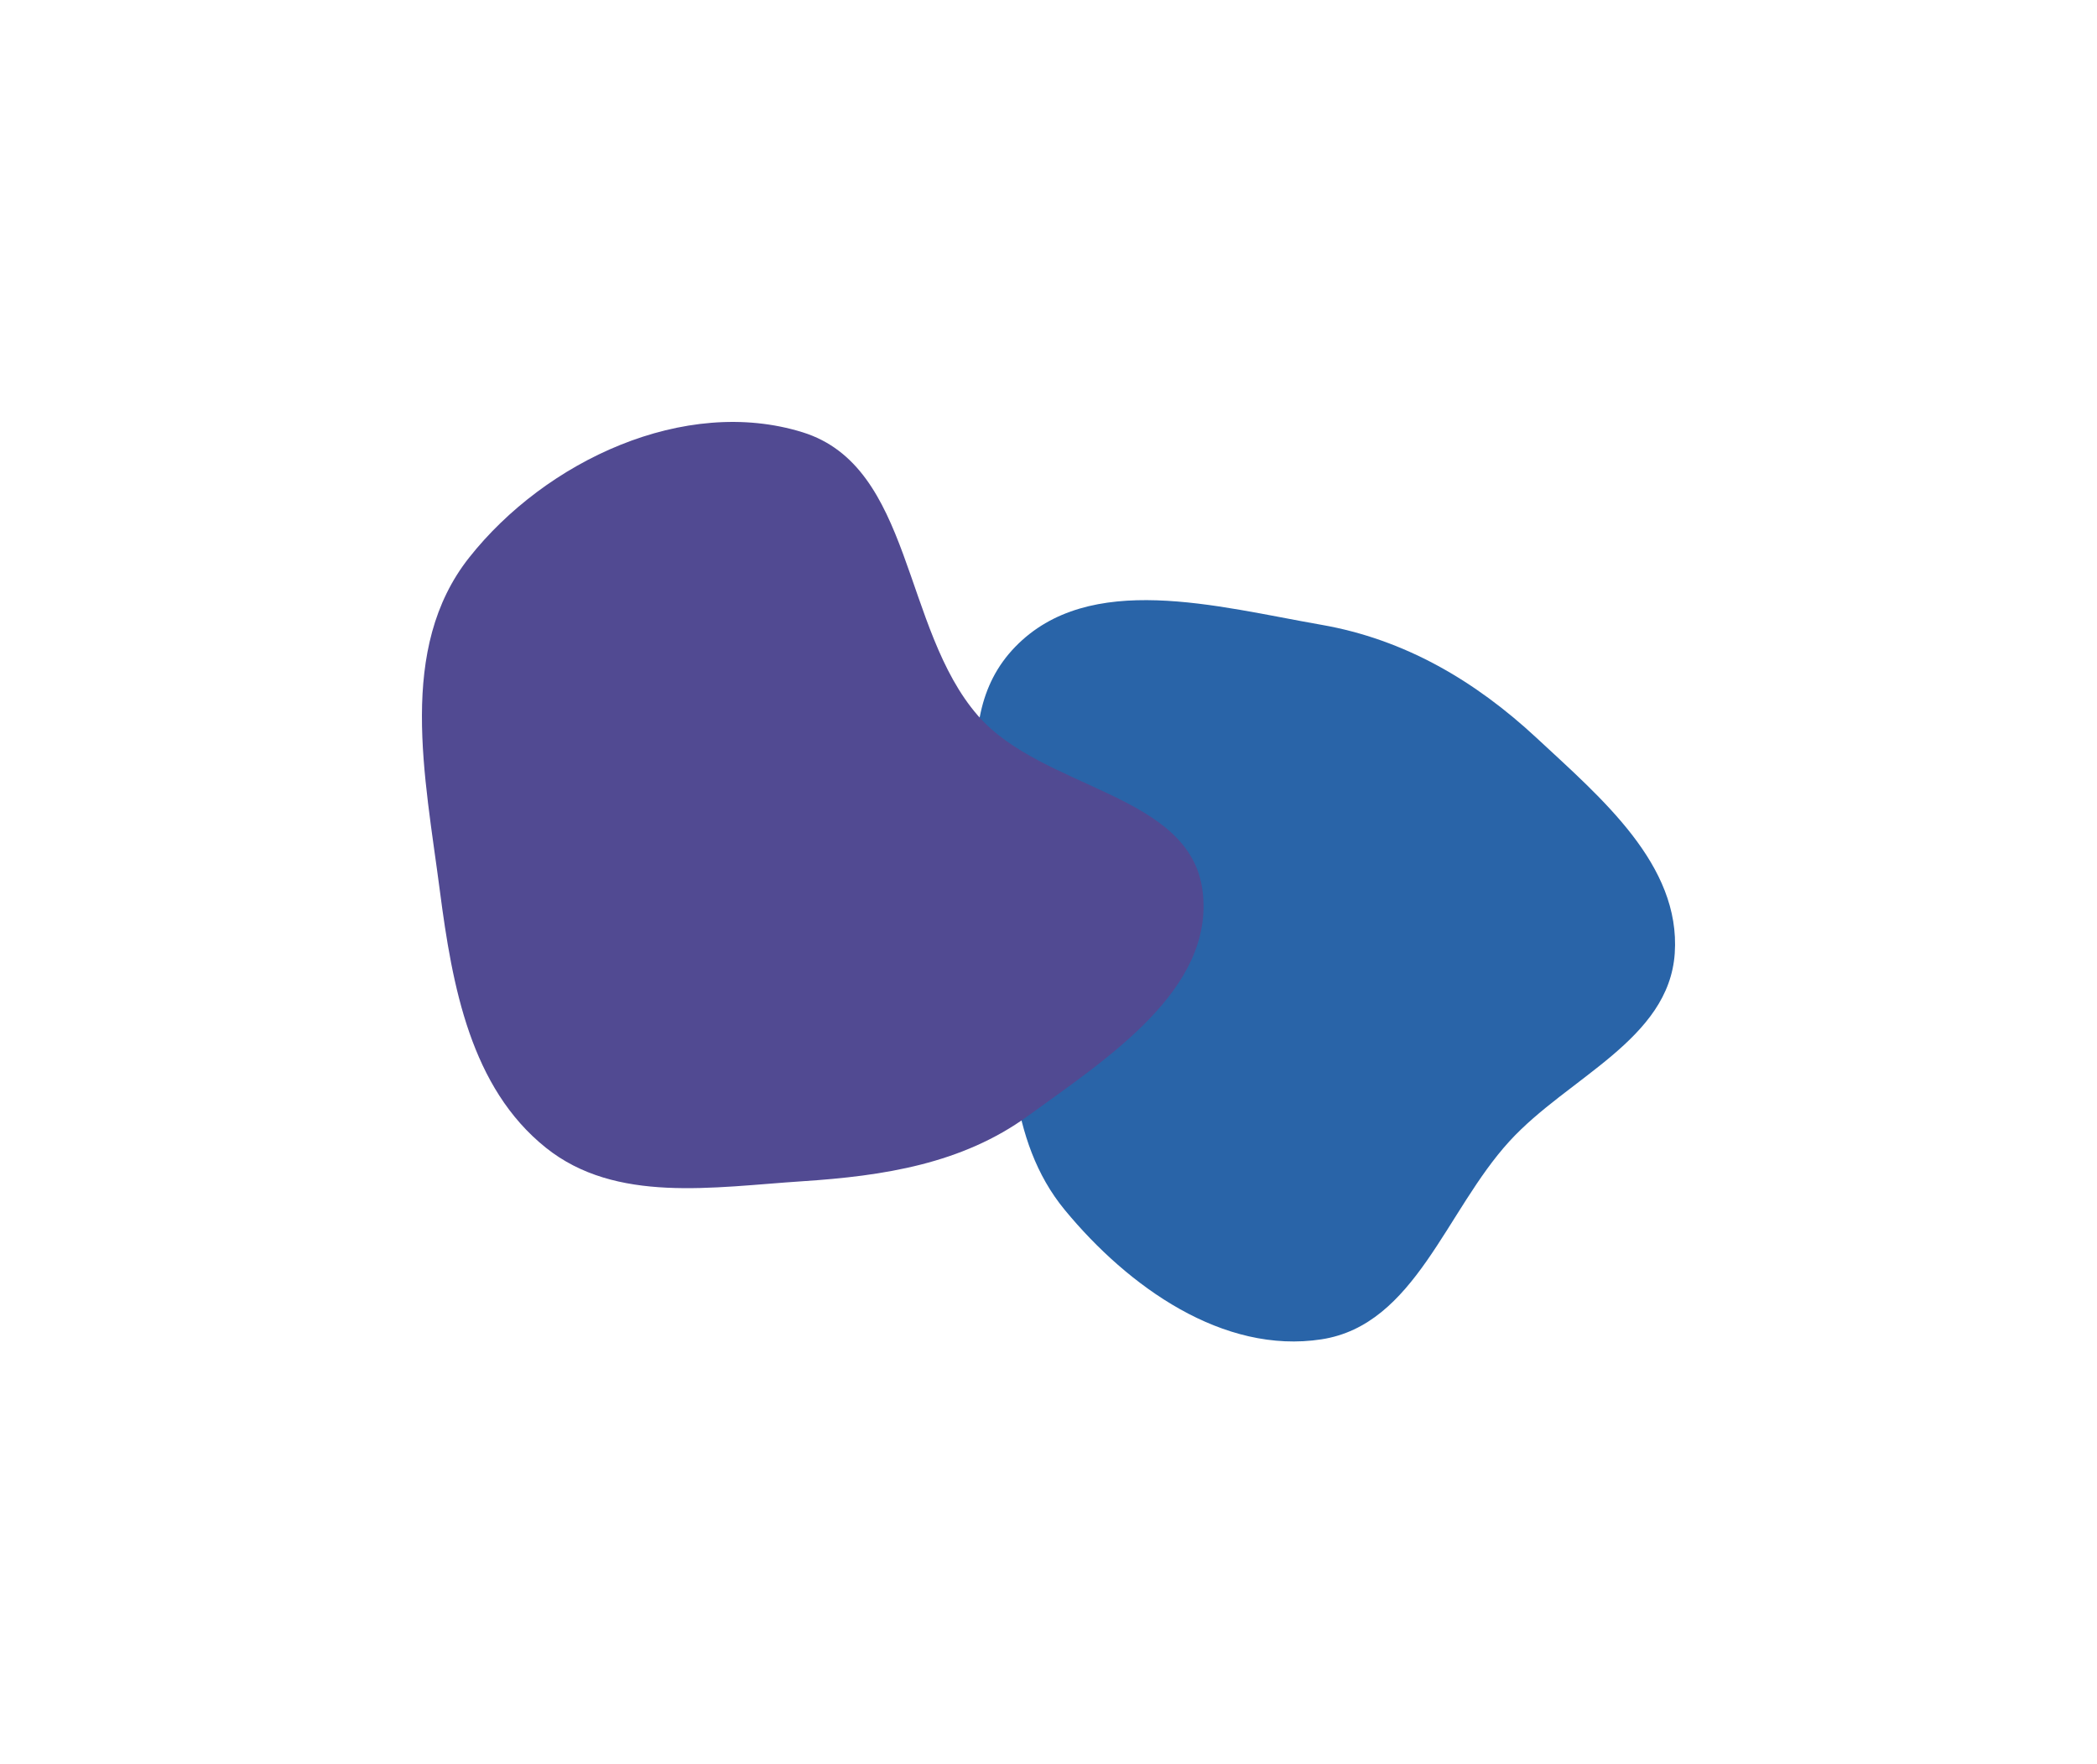
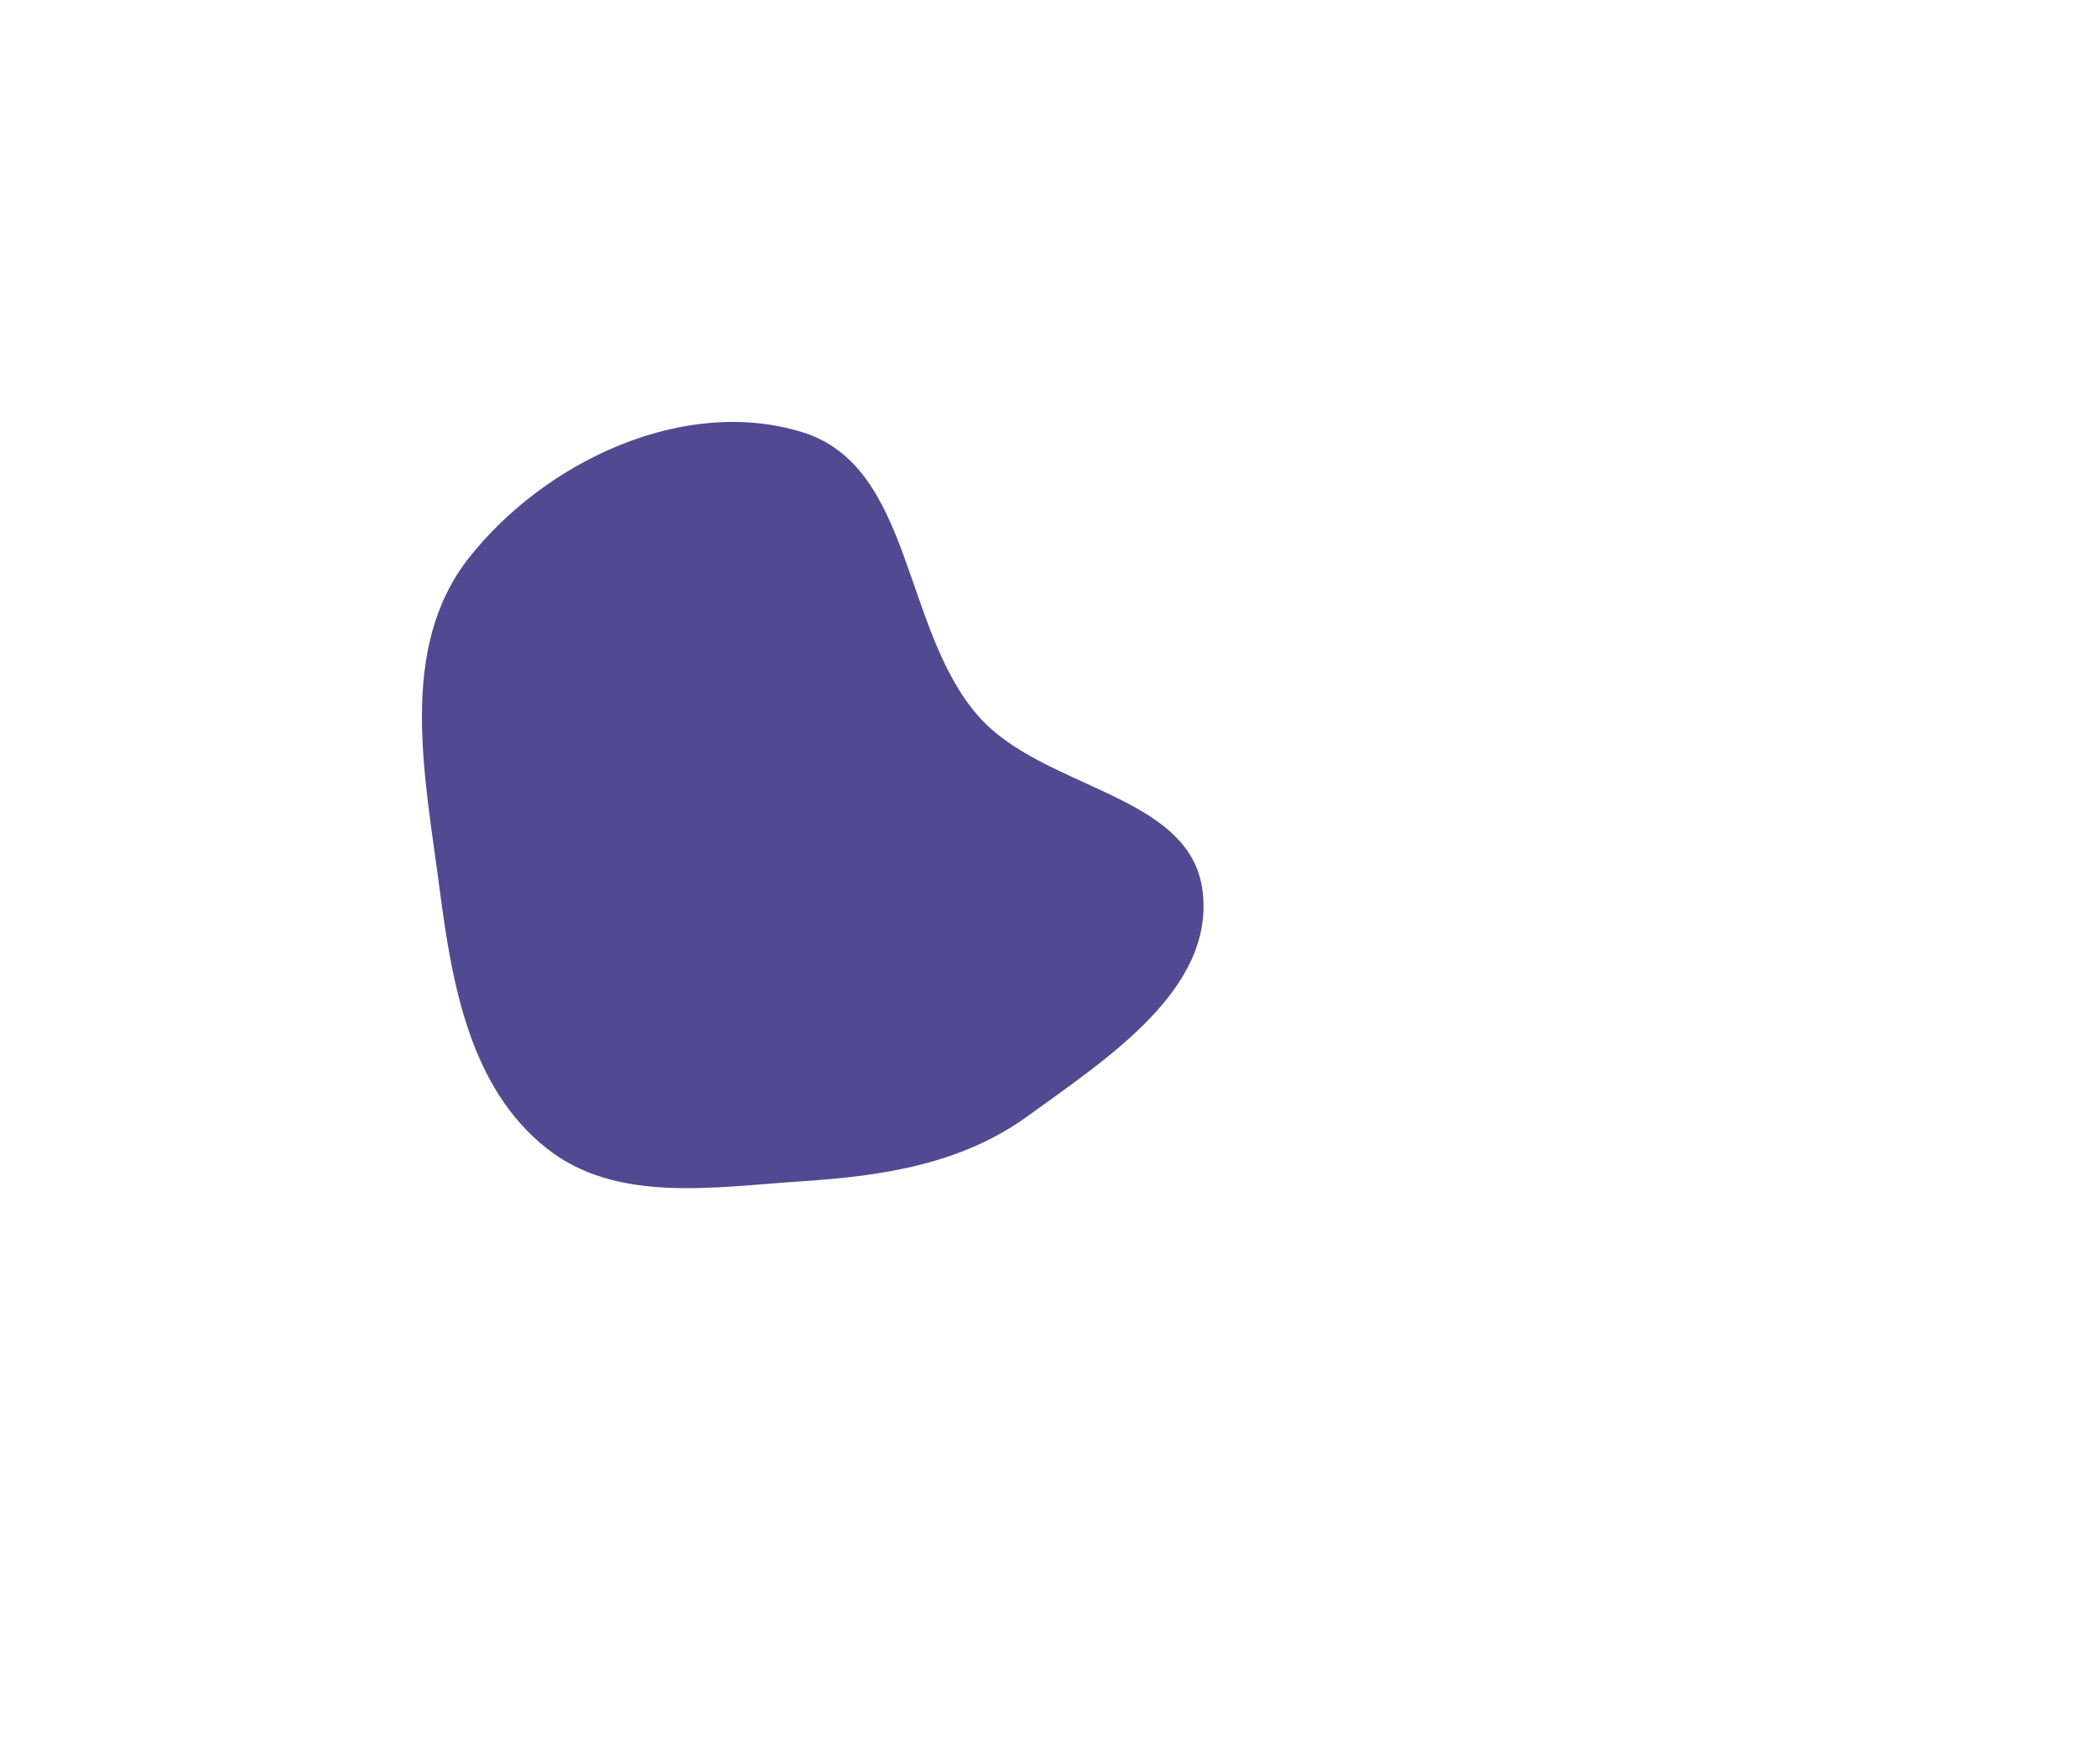
<svg xmlns="http://www.w3.org/2000/svg" width="994" height="836" viewBox="0 0 994 836" fill="none">
  <g filter="url(#filter0_f_104_8)">
-     <path fill-rule="evenodd" clip-rule="evenodd" d="M626.443 296.18C576.737 287.488 516.321 270.402 481.2 306.633C446.142 342.799 471.092 401.703 475.518 451.877C479.33 495.078 477.153 540.115 504.75 573.571C534.793 609.993 579.785 642.071 626.443 634.848C670.764 627.987 685.238 574.034 715.512 540.945C743.257 510.62 791.071 492.886 793.848 451.877C796.685 409.985 759.197 378.465 728.451 349.869C699.201 322.665 665.791 303.061 626.443 296.18Z" fill="#2964A8" />
-   </g>
+     </g>
  <g filter="url(#filter1_f_104_8)">
    <path fill-rule="evenodd" clip-rule="evenodd" d="M380.429 204.9C324.553 187.542 258.662 218.408 222.377 264.307C188.281 307.437 201.425 367.84 208.515 422.36C214.398 467.595 223.138 515.535 258.755 544.035C291.955 570.6 338 562.702 380.429 559.92C418.835 557.401 455.973 551.659 487.127 529.058C525.027 501.562 575.808 468.827 570.039 422.36C564.272 375.906 494.324 374.511 463.56 339.229C427.585 297.97 432.706 221.139 380.429 204.9Z" fill="#514A92" />
  </g>
  <defs>
    <filter id="filter0_f_104_8" x="262.78" y="84.471" width="731.22" height="751.401" filterUnits="userSpaceOnUse" color-interpolation-filters="sRGB">
      <feFlood flood-opacity="0" result="BackgroundImageFix" />
      <feBlend mode="normal" in="SourceGraphic" in2="BackgroundImageFix" result="shape" />
      <feGaussianBlur stdDeviation="100" result="effect1_foregroundBlur_104_8" />
    </filter>
    <filter id="filter1_f_104_8" x="0" y="0" width="770.49" height="763.201" filterUnits="userSpaceOnUse" color-interpolation-filters="sRGB">
      <feFlood flood-opacity="0" result="BackgroundImageFix" />
      <feBlend mode="normal" in="SourceGraphic" in2="BackgroundImageFix" result="shape" />
      <feGaussianBlur stdDeviation="100" result="effect1_foregroundBlur_104_8" />
    </filter>
  </defs>
</svg>